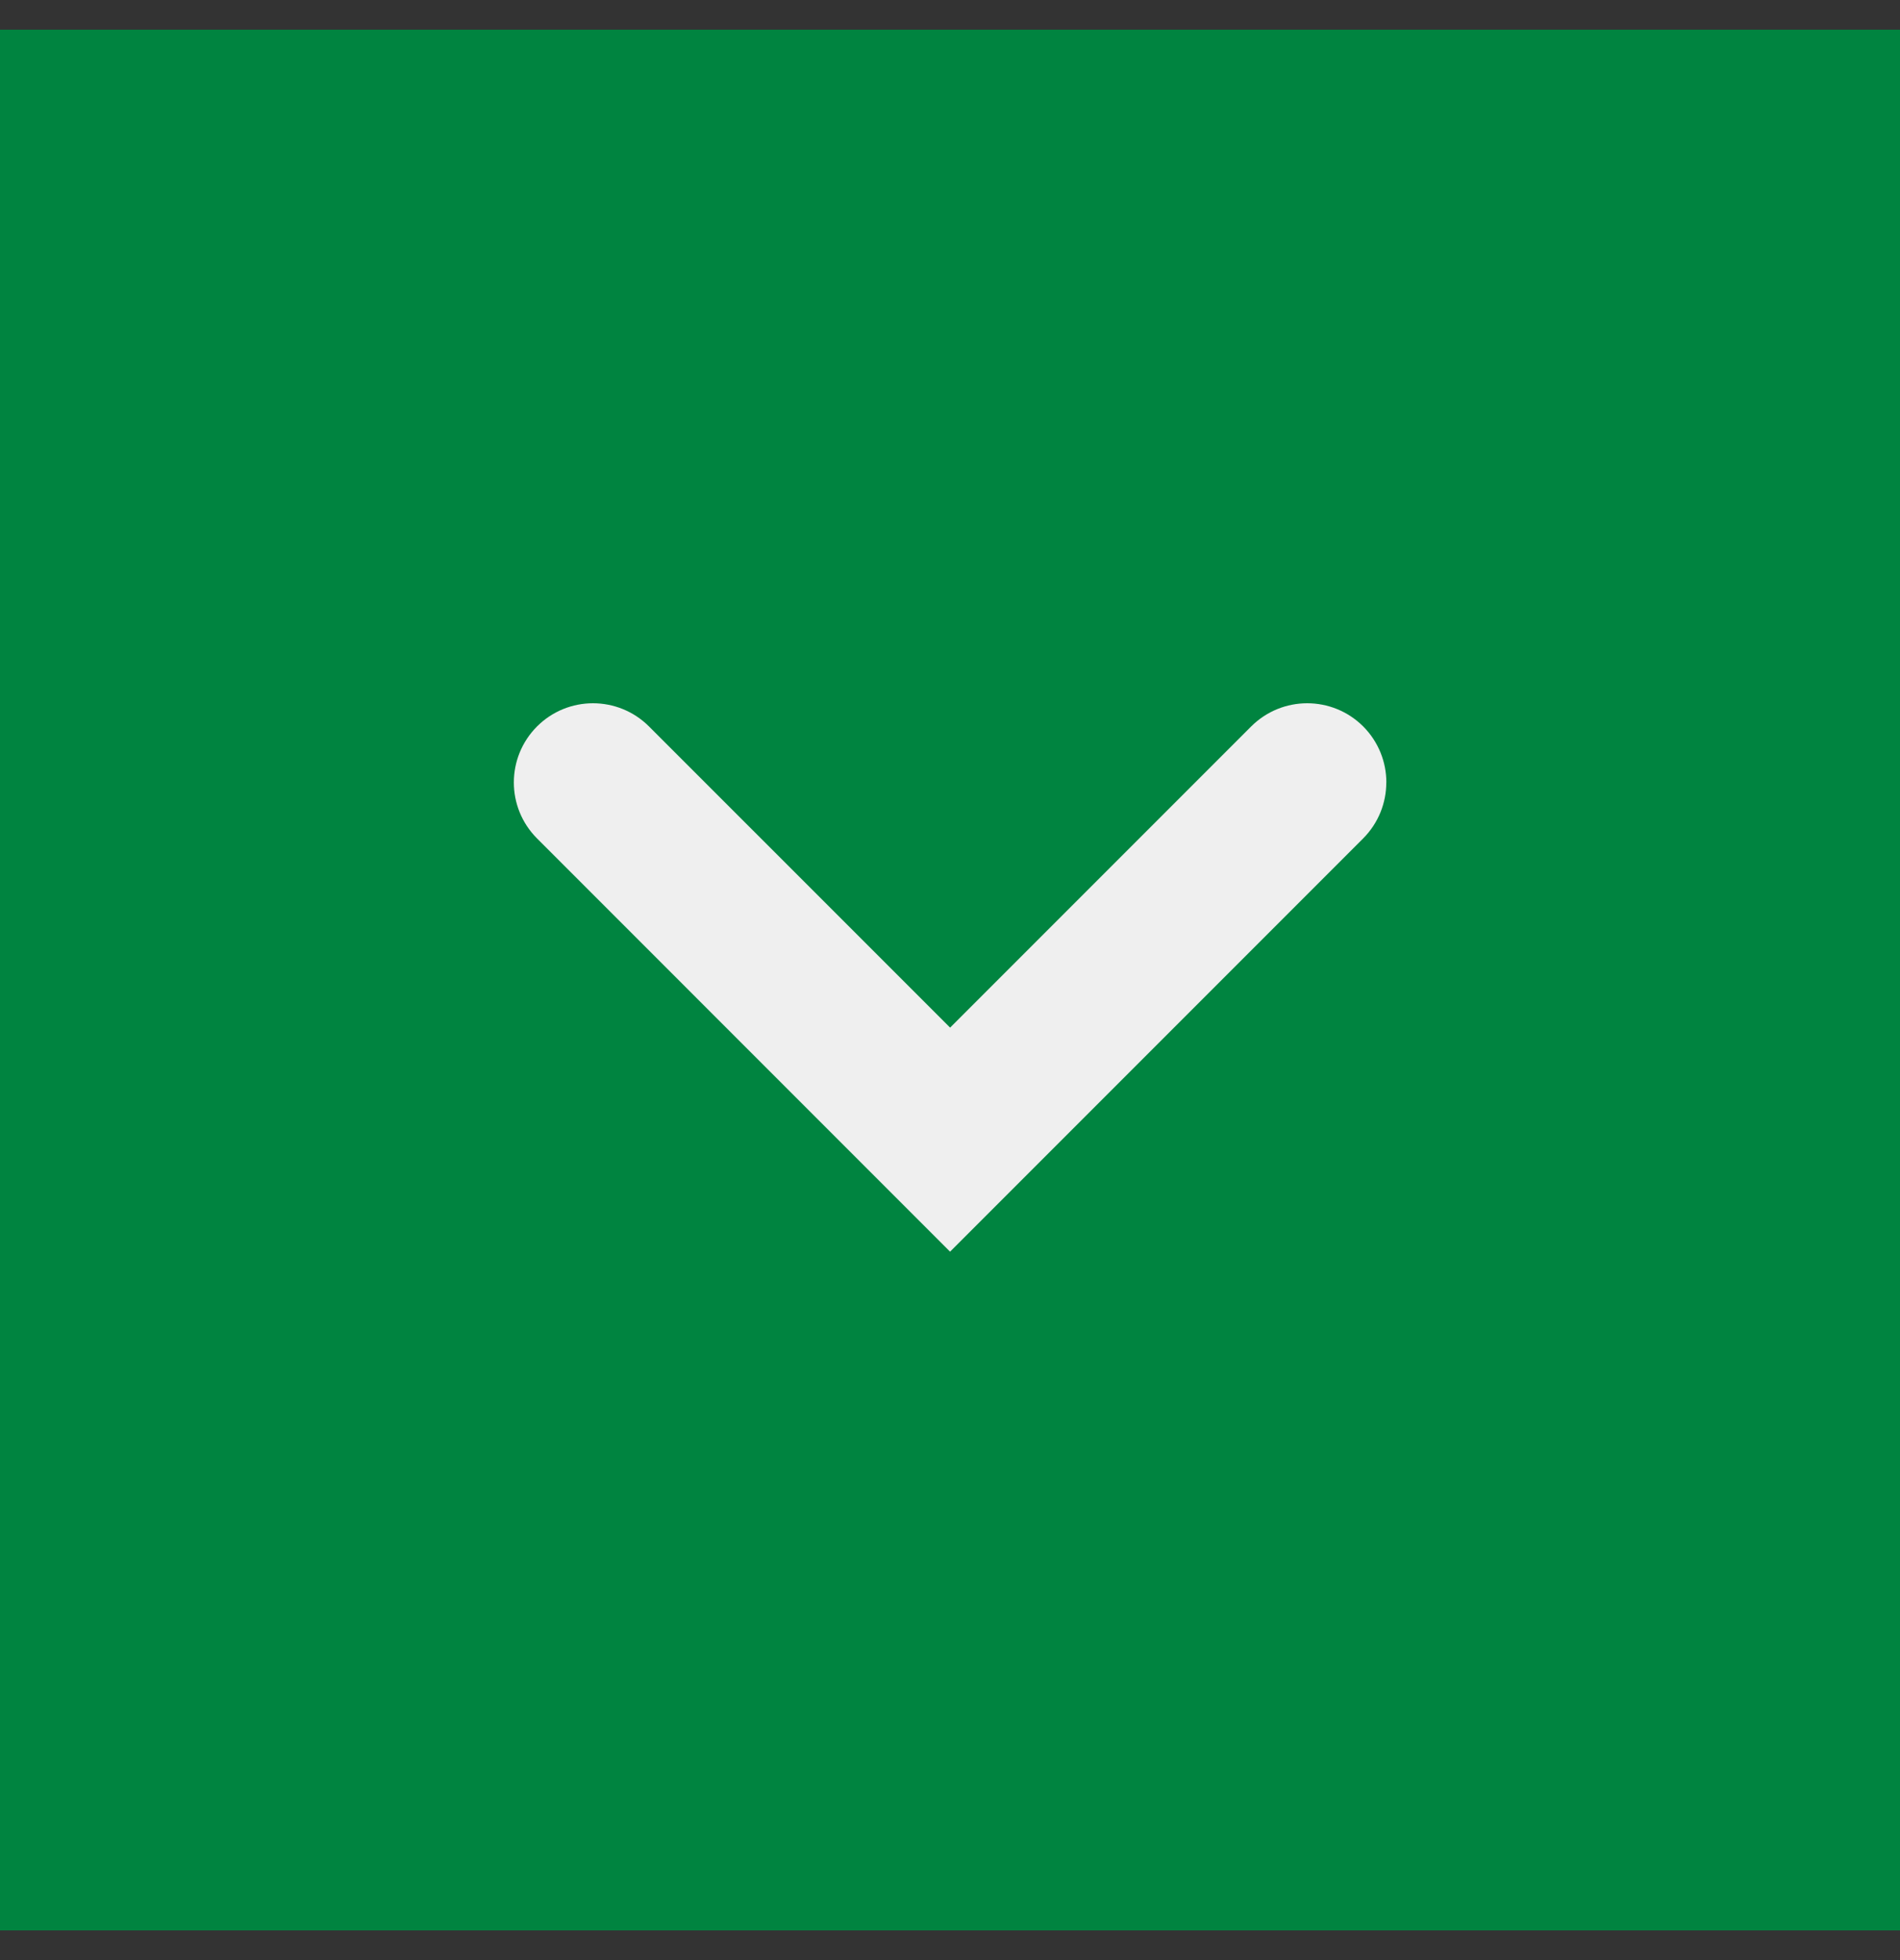
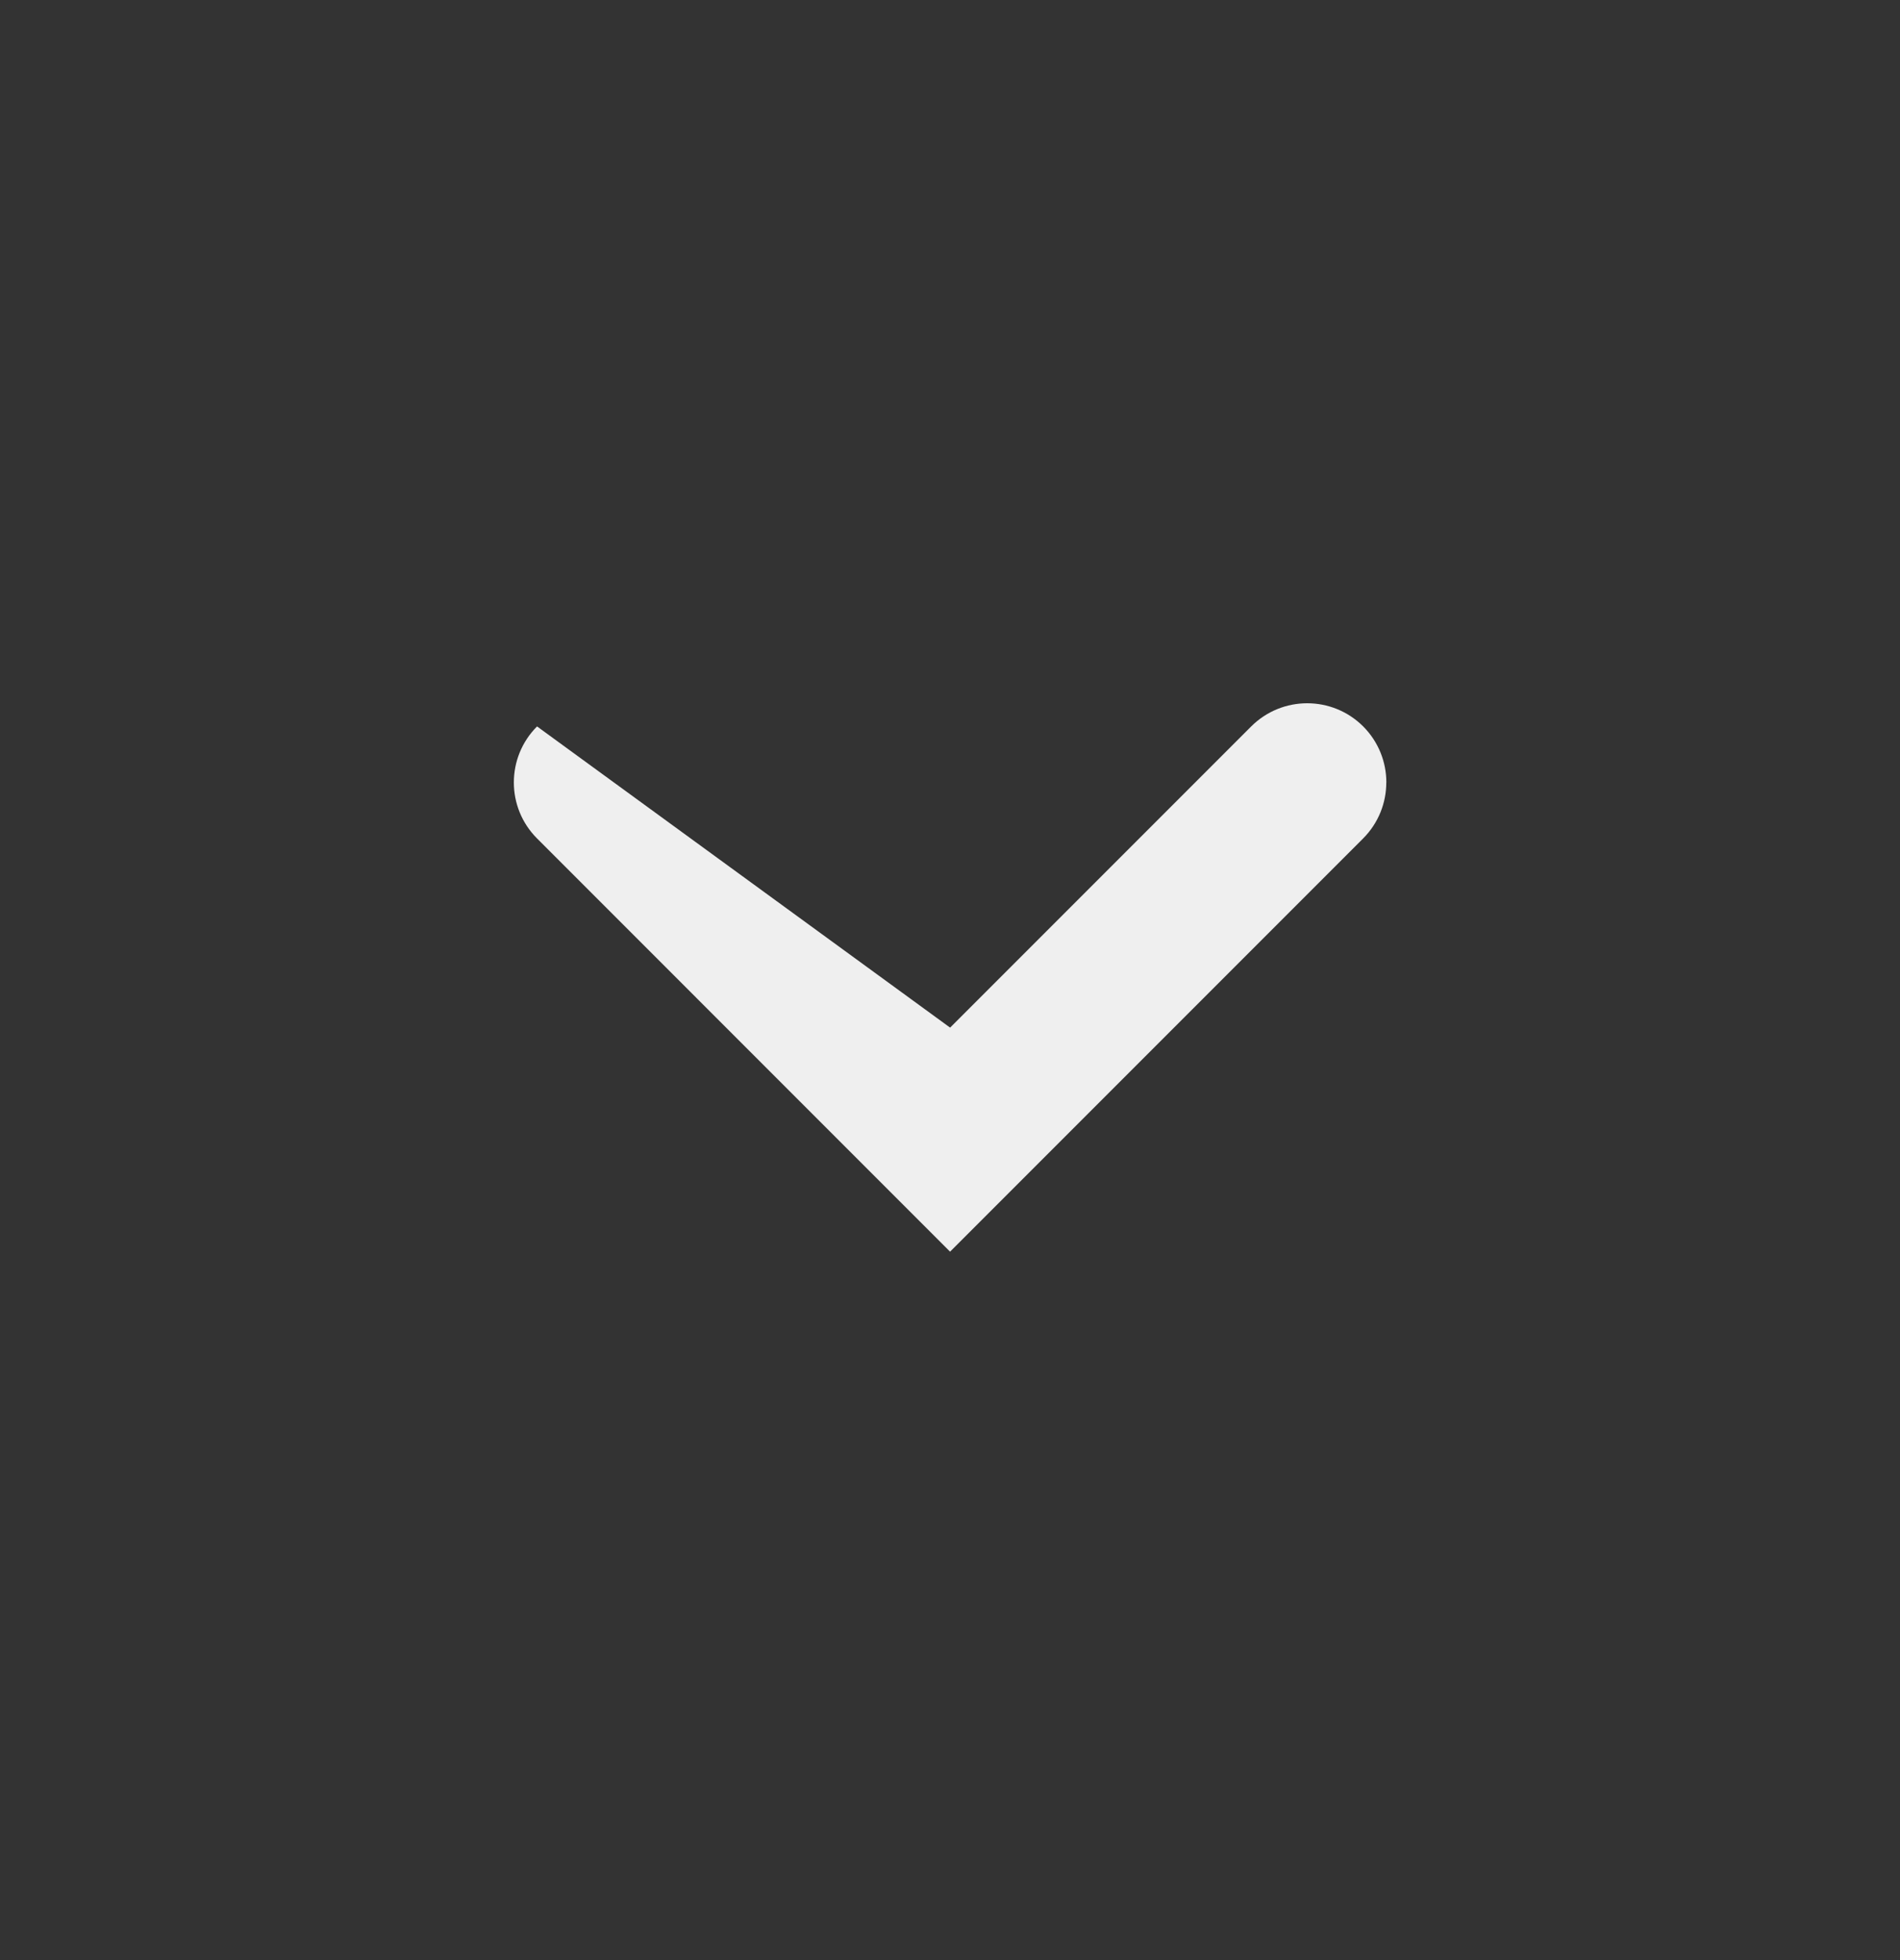
<svg xmlns="http://www.w3.org/2000/svg" width="32" height="33" viewBox="0 0 32 33" fill="none">
  <rect x="0" y="0" width="32" height="33" fill="#333333" stroke="none" />
-   <rect width="32" height="32" transform="matrix(0 -1 1 0 0 32.5)" fill="#008440" />
-   <path d="M23.348 13.174C23.348 13.515 23.218 13.855 22.958 14.116L16.001 21.073L9.045 14.116C8.524 13.595 8.524 12.752 9.045 12.23C9.565 11.71 10.409 11.71 10.93 12.23L16.002 17.301L21.073 12.23C21.594 11.71 22.438 11.71 22.959 12.23C23.219 12.491 23.349 12.832 23.349 13.173L23.348 13.174Z" fill="#EFEFEF" />
+   <path d="M23.348 13.174C23.348 13.515 23.218 13.855 22.958 14.116L16.001 21.073L9.045 14.116C8.524 13.595 8.524 12.752 9.045 12.23L16.002 17.301L21.073 12.23C21.594 11.71 22.438 11.71 22.959 12.23C23.219 12.491 23.349 12.832 23.349 13.173L23.348 13.174Z" fill="#EFEFEF" />
</svg>